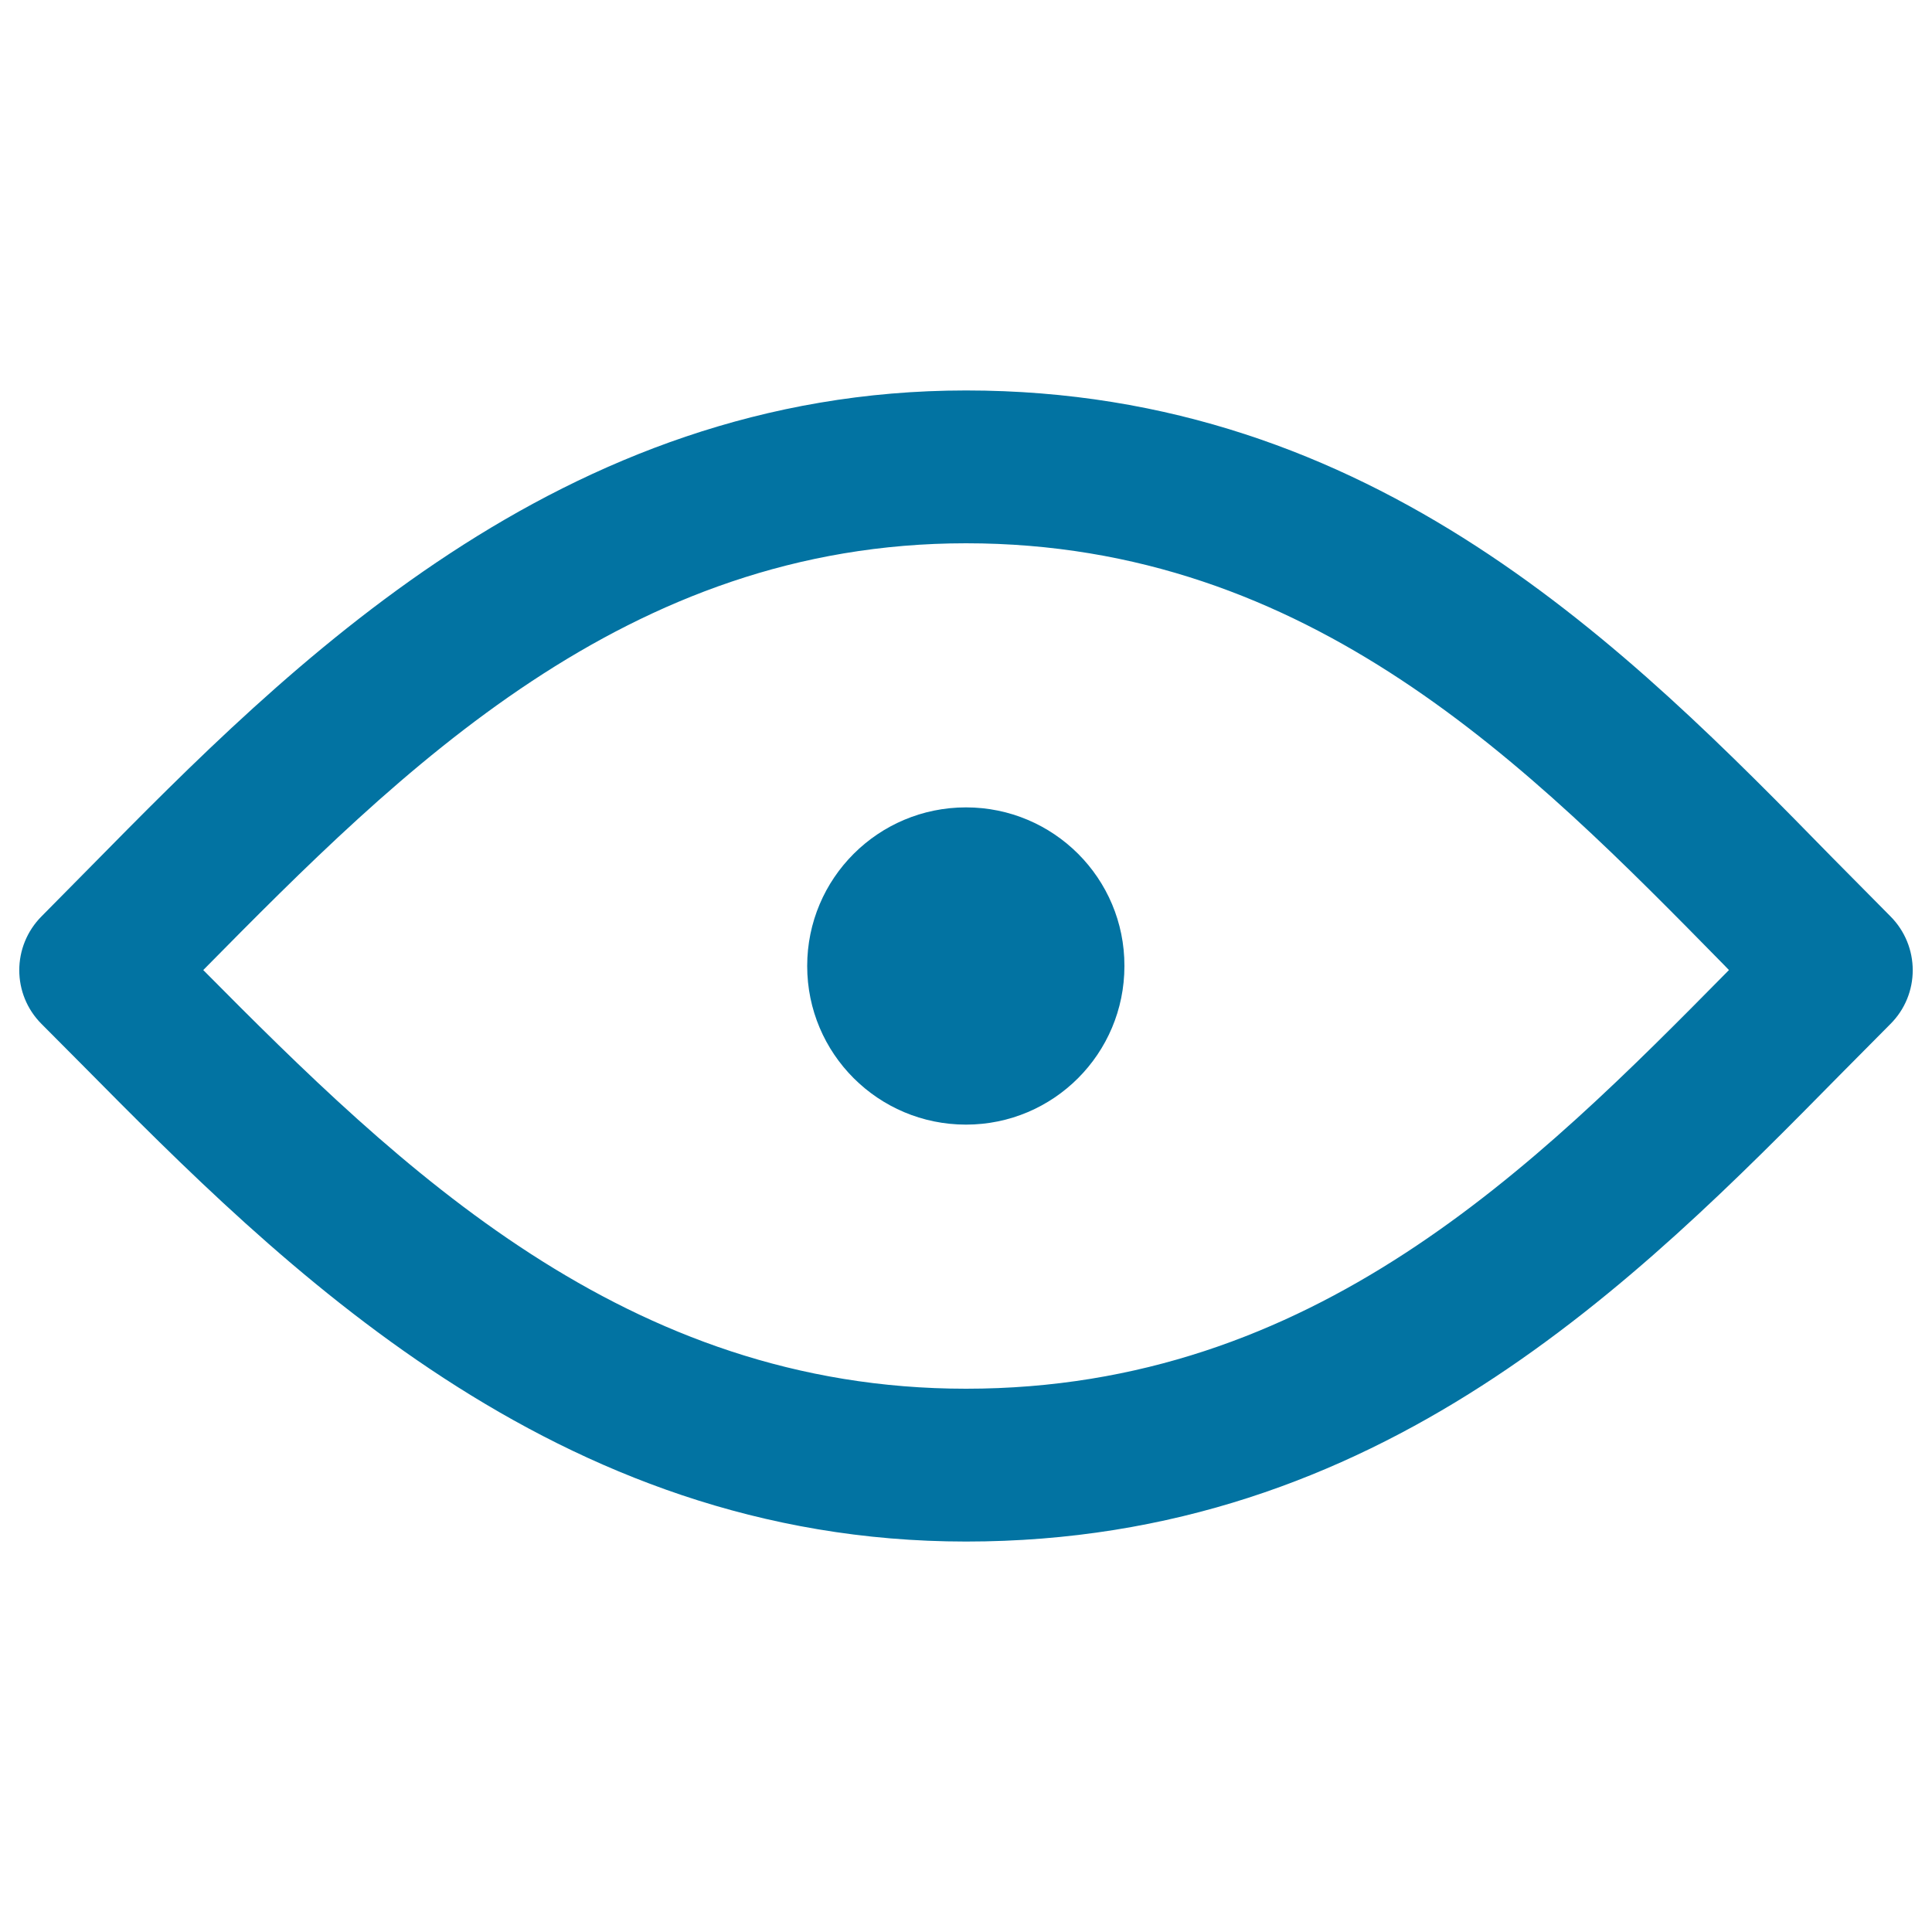
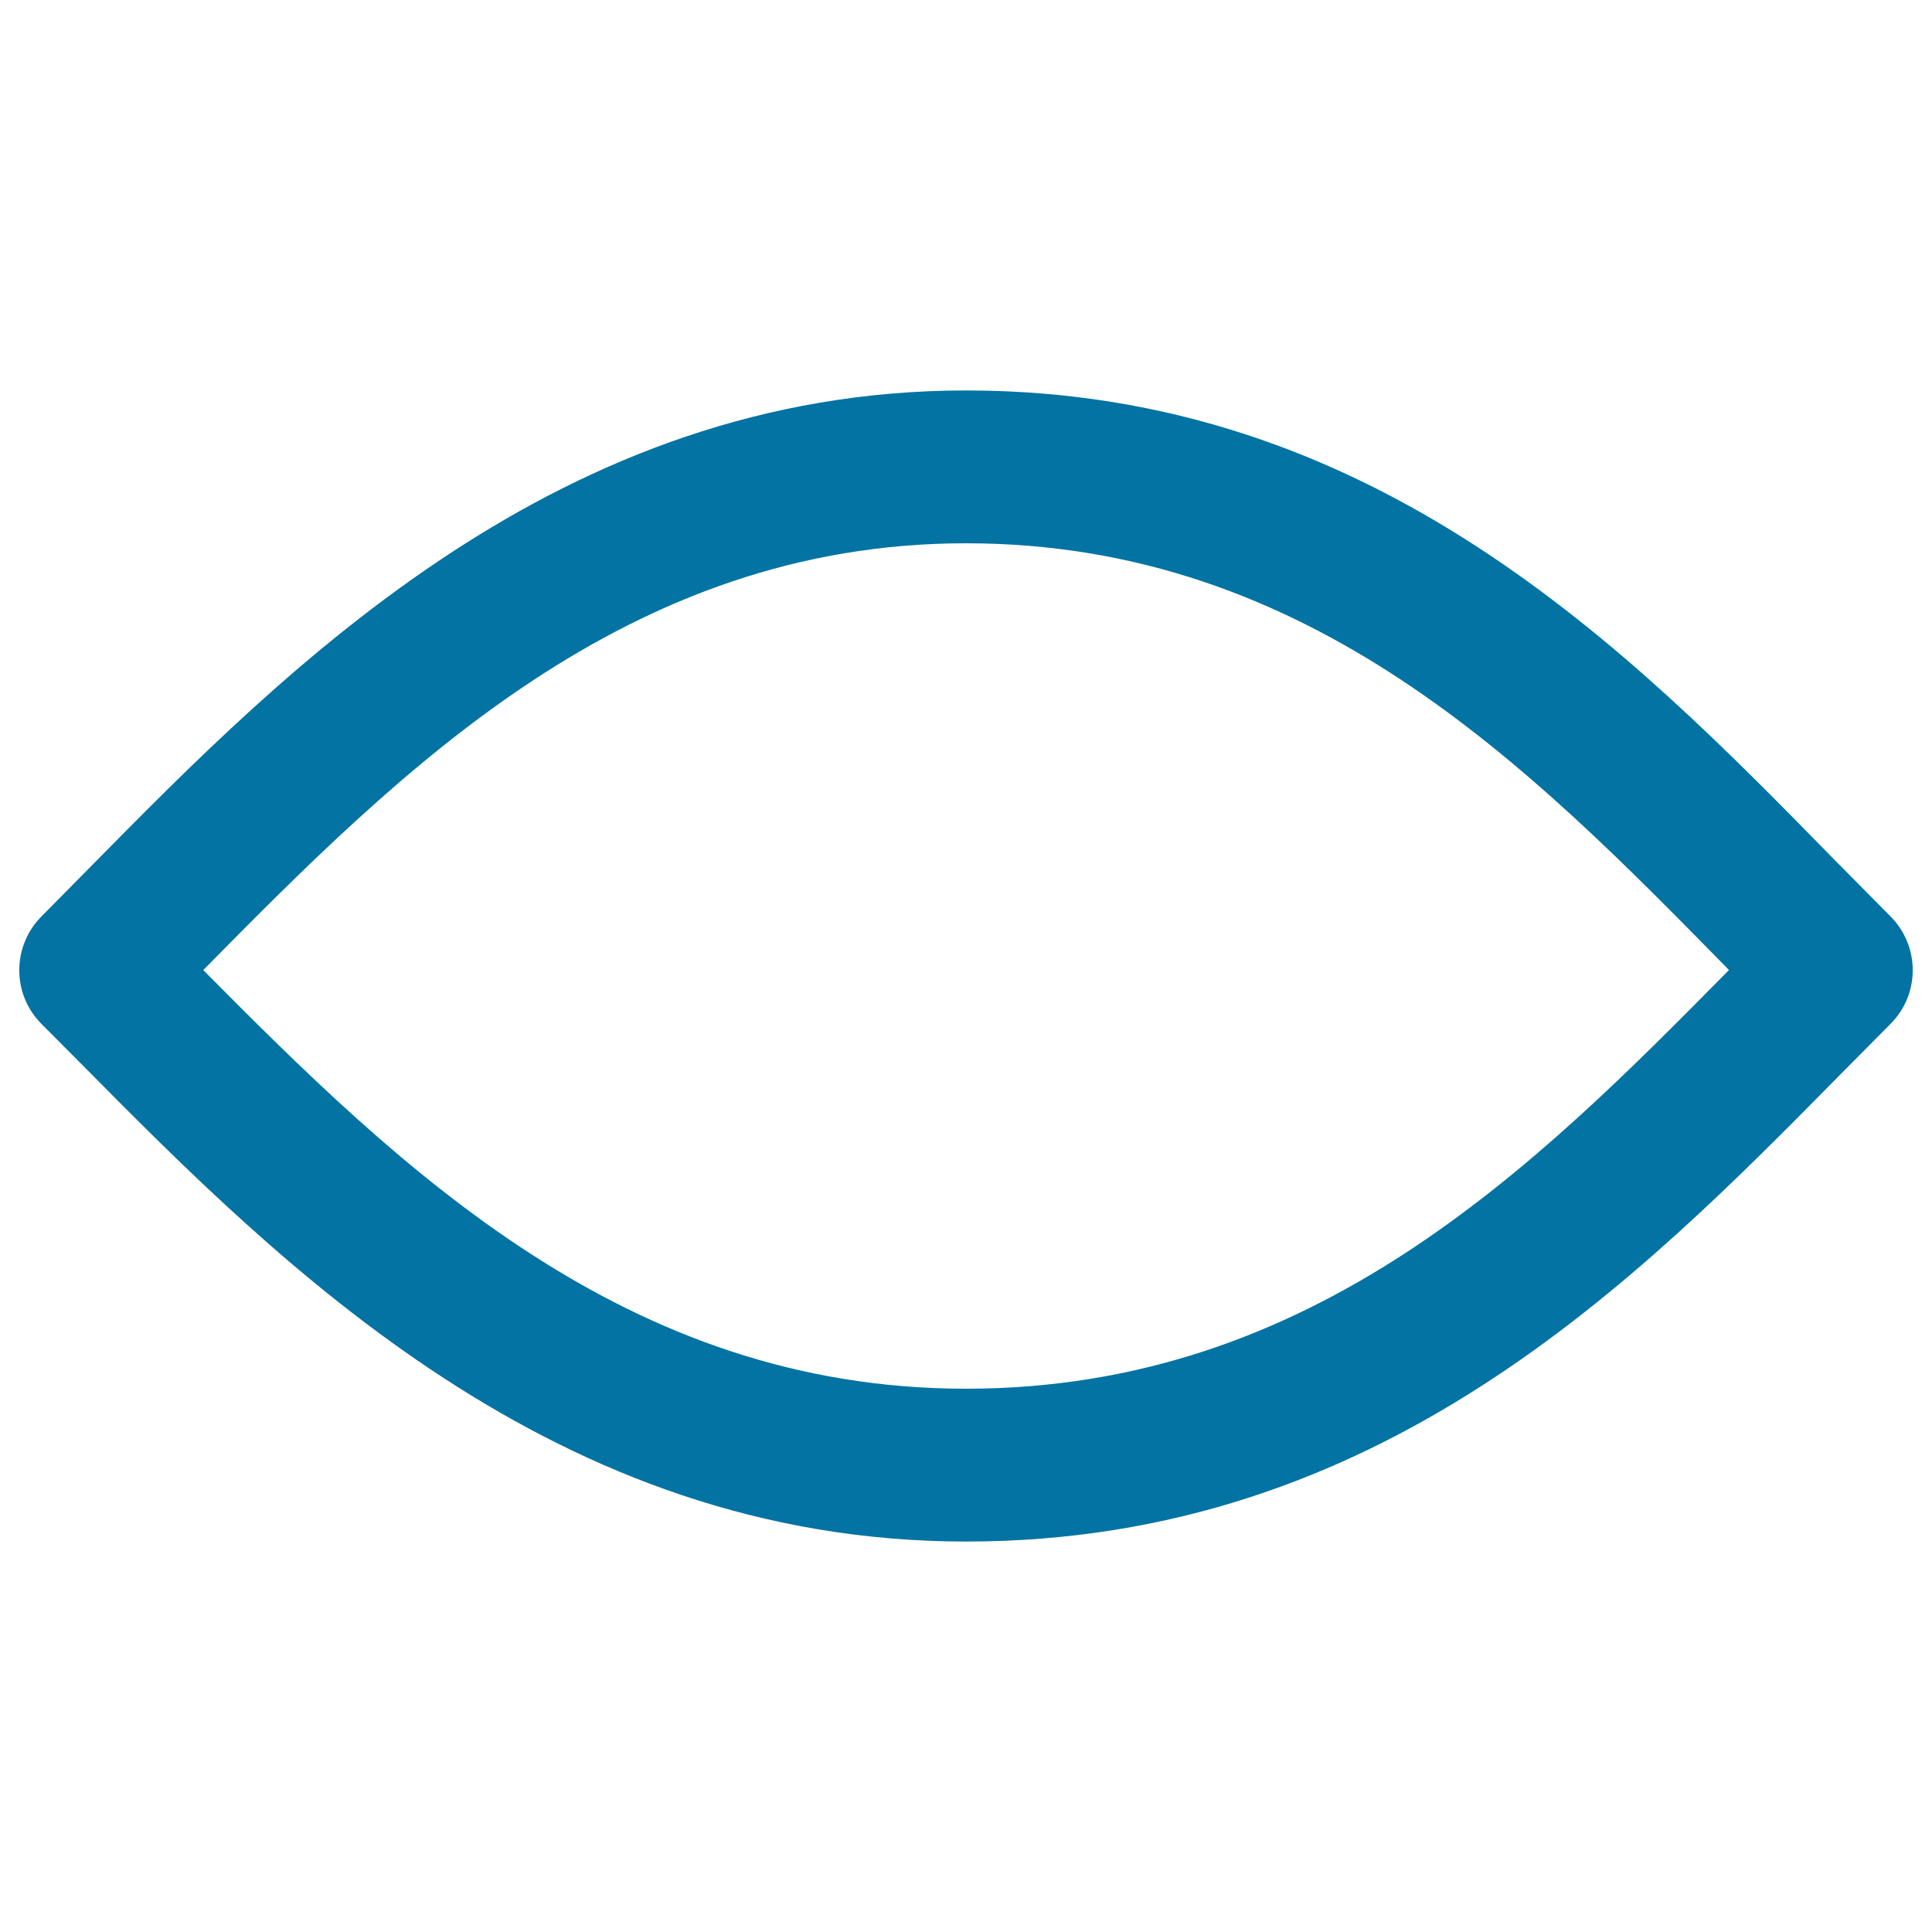
<svg xmlns="http://www.w3.org/2000/svg" viewBox="0 0 1000 1000" style="fill:#0273a2">
  <title>Visibility SVG icon</title>
  <g>
    <g>
      <path d="M978.4,474.2l-29.7-30C843.1,336.3,711.5,202.1,500,202.1c-210.2,0-350.8,142.6-453.4,246.8l-25,25.3c-15.5,15.5-15.5,40.5,0,55.9l20.2,20.3C145.2,654.9,286.9,797.9,500,797.9c214.3,0,346.8-134.4,453.1-242.3l25.3-25.5C993.9,514.7,993.9,489.7,978.4,474.2z M500,718.8c-176.1,0-292.6-113.6-394.8-216.7c102.6-104,219-220.9,394.8-220.9c178.3,0,291.9,116,392.4,218.3l2.5,2.6C794.3,604.1,680,718.8,500,718.8z" />
-       <path d="M500,417.9c-45.4,0-82.2,36.7-82.2,82.1c0,45.4,36.8,82.1,82.2,82.1c45.3,0,82-36.7,82-82.1C582.1,454.6,545.3,417.9,500,417.9z" />
    </g>
  </g>
</svg>